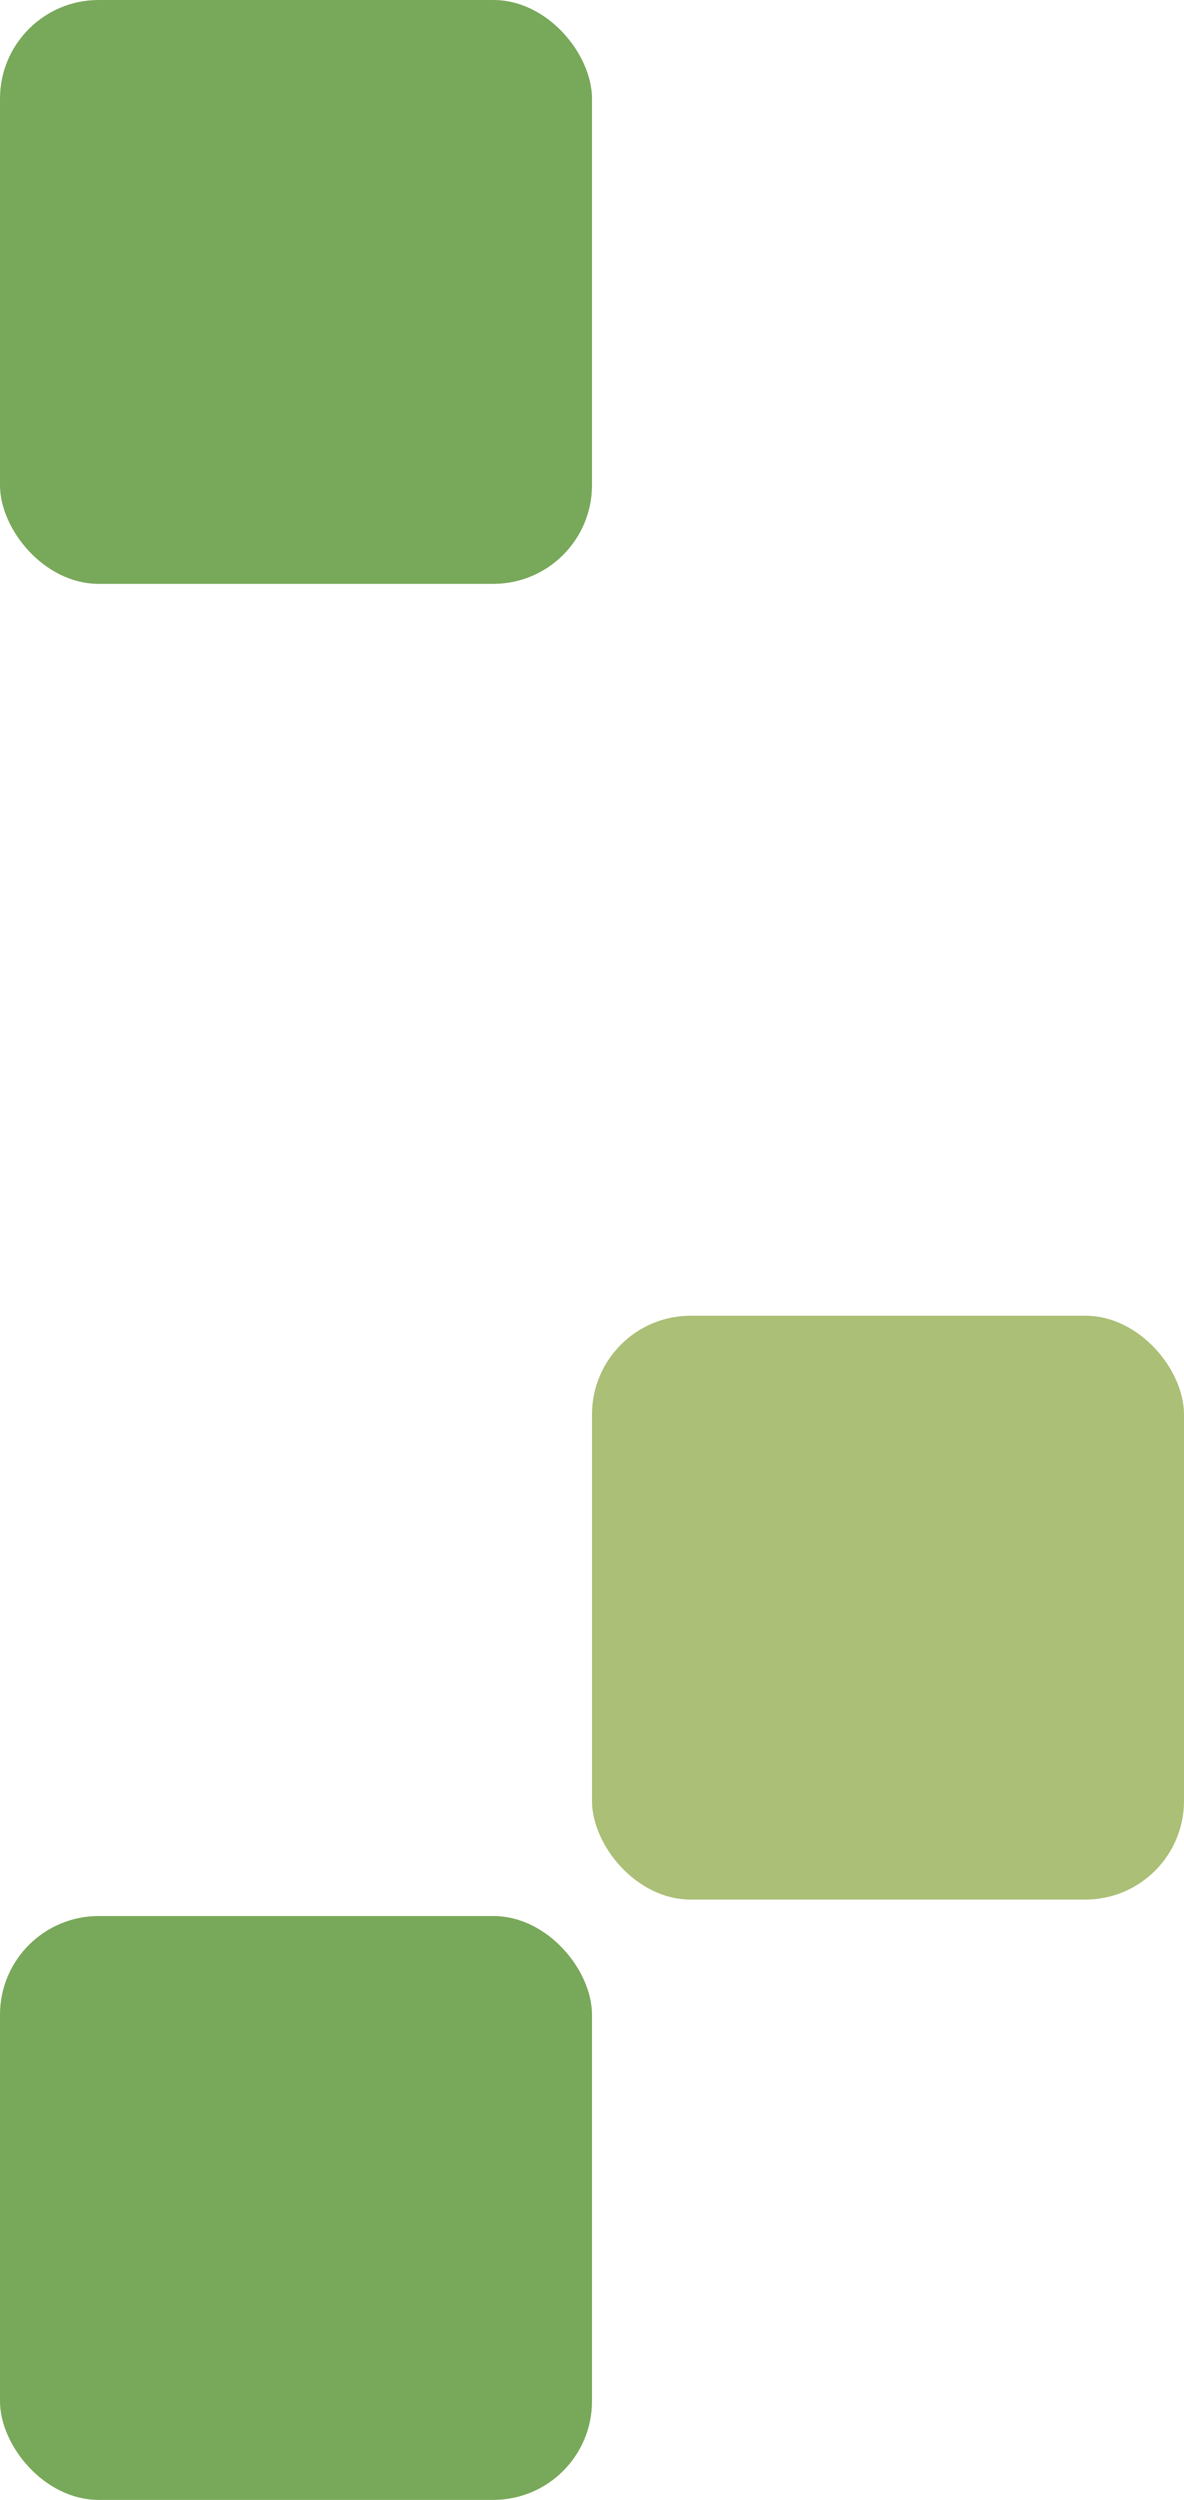
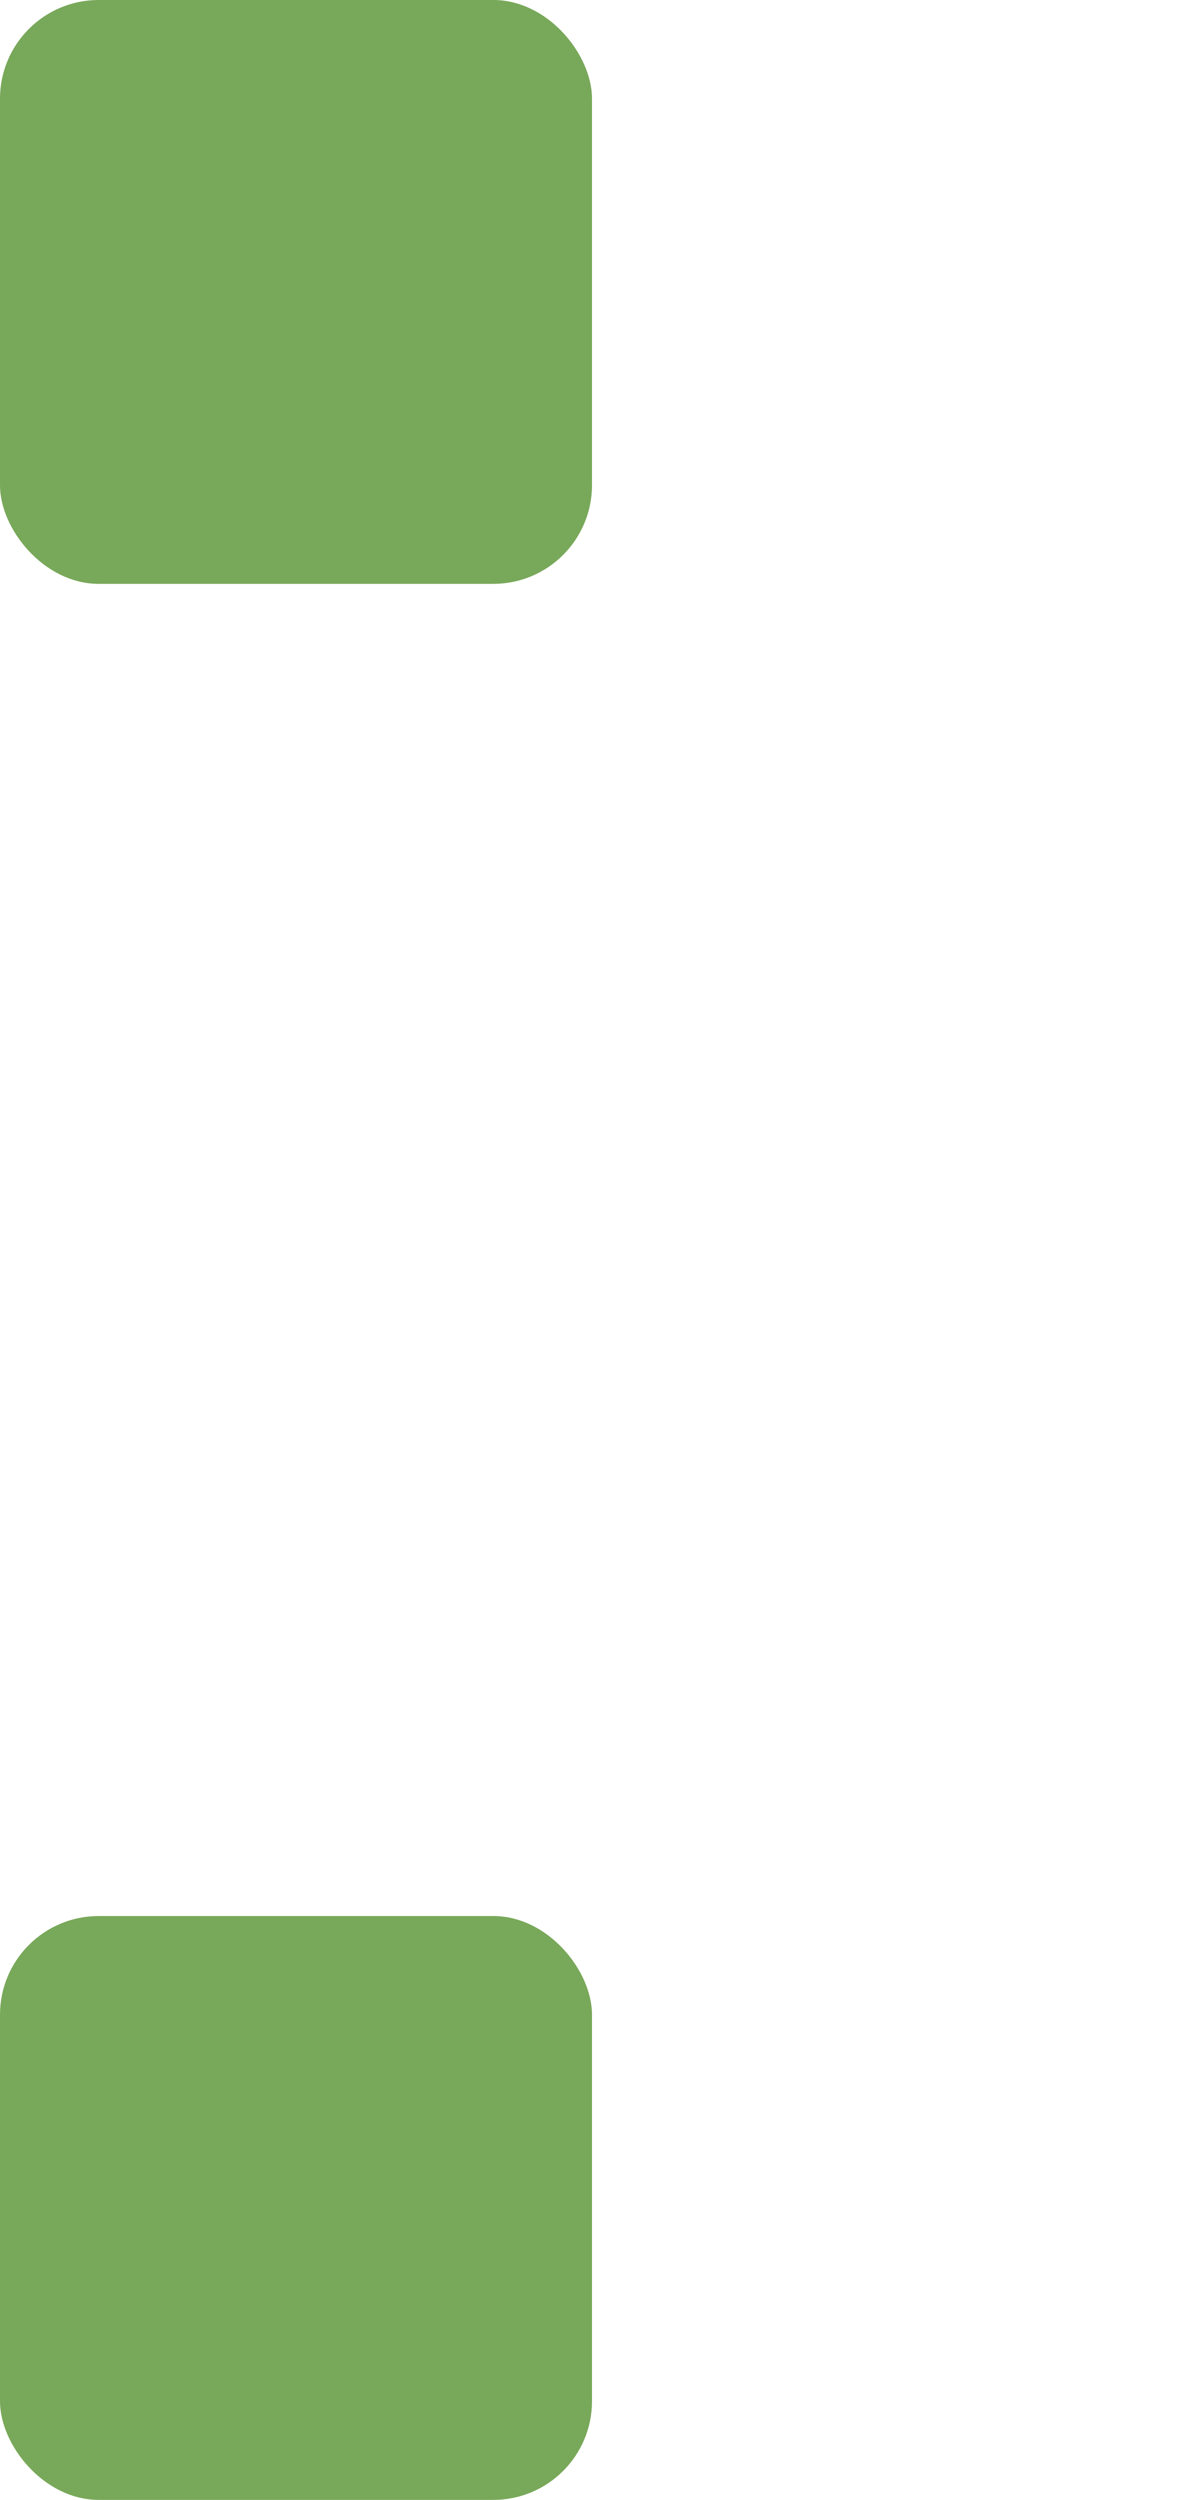
<svg xmlns="http://www.w3.org/2000/svg" id="_圖層_1" width="36" height="76" viewBox="0 0 36 76">
  <defs>
    <style>.cls-1{fill:#78a859;}.cls-2{fill:#abbf76;}</style>
  </defs>
-   <rect class="cls-2" x="18" y="40" width="18" height="17.75" rx="3" ry="3" />
  <rect class="cls-1" y="58.25" width="18" height="17.75" rx="3" ry="3" />
  <rect class="cls-1" width="18" height="17.75" rx="3" ry="3" />
</svg>